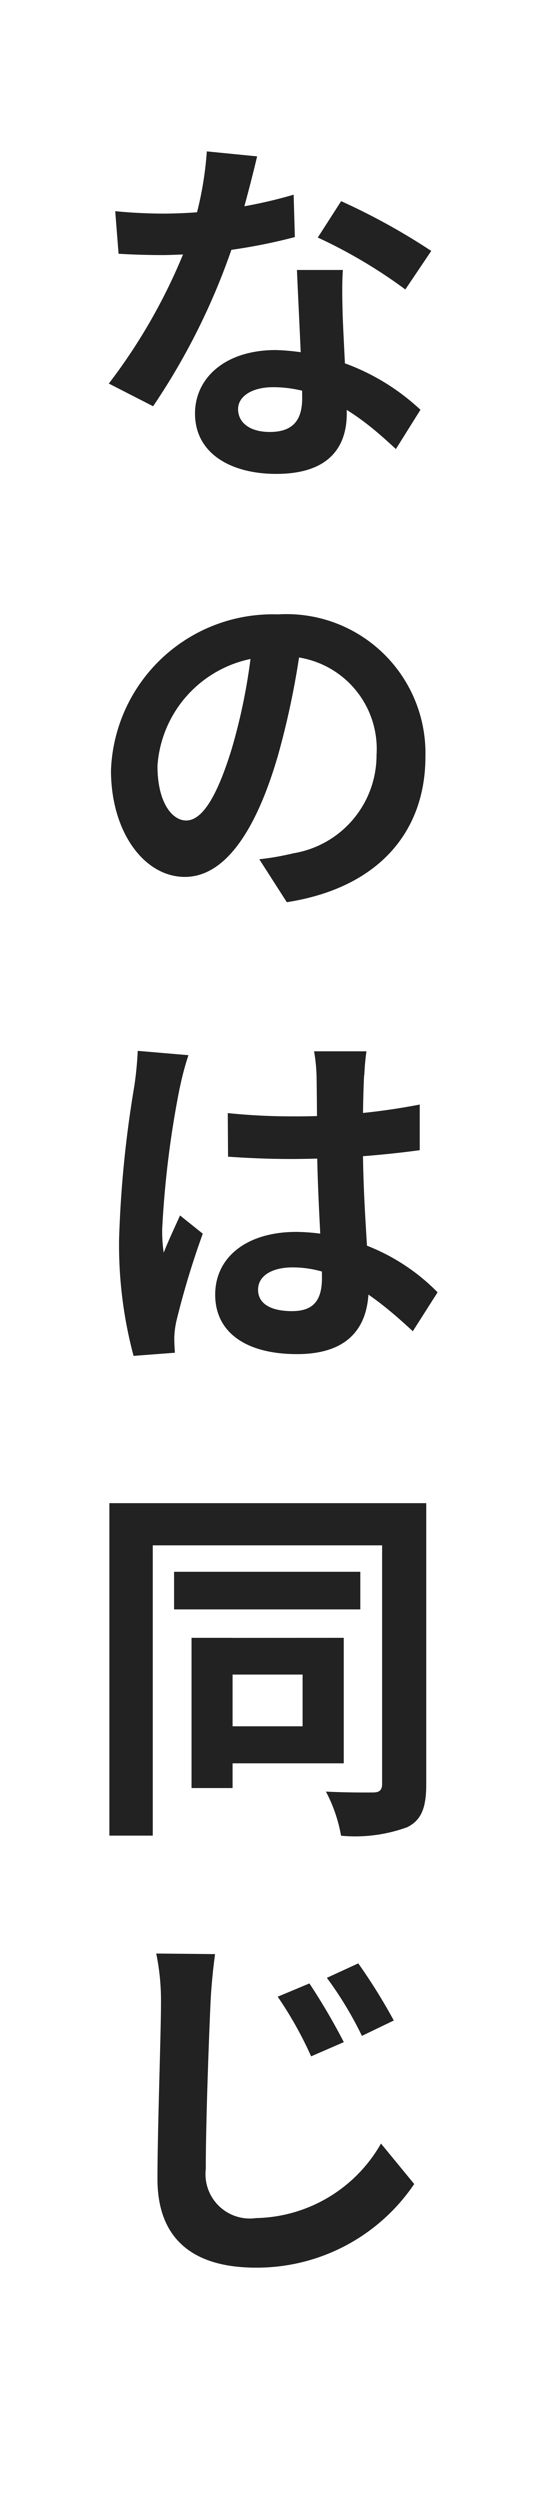
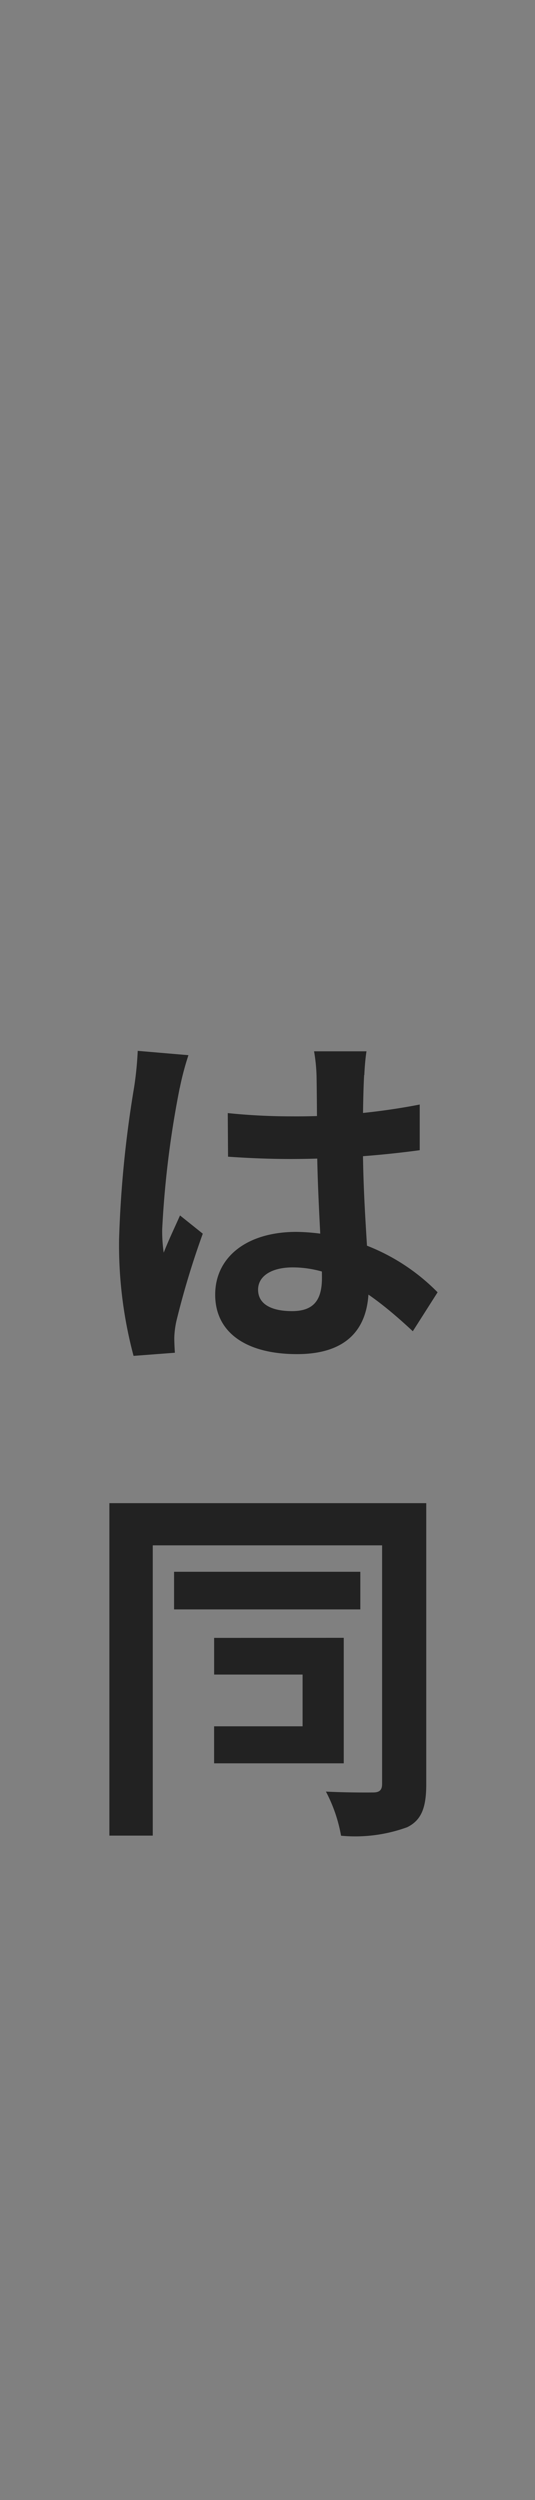
<svg xmlns="http://www.w3.org/2000/svg" width="24.76" height="115.535" viewBox="0 0 24.76 115.535">
  <rect x="0" y="0" width="24.76" height="115.535" fill="#808080" stroke="none" />
  <g id="グループ_33088" data-name="グループ 33088" transform="translate(19670 17555.068)">
-     <rect id="長方形_38952" data-name="長方形 38952" width="24.76" height="115.534" transform="translate(-19670 -17555.068)" fill="#fff" />
-     <path id="パス_205719" data-name="パス 205719" d="M15.864,18.213a30.934,30.934,0,0,1-3.737,7.565l-2.05-1.049a26.243,26.243,0,0,0,3.7-6.639A15.937,15.937,0,0,0,14.613,14l2.328.23c-.207.879-.629,2.541-1.077,3.98m-3.233-1.335a21.792,21.792,0,0,0,6-.874l.056,1.959a25.483,25.483,0,0,1-6.048.832c-.693,0-1.389-.017-2.111-.061l-.155-1.969c.732.079,1.632.113,2.257.113m8.274,4.777c.034,1,.185,3.51.185,4.466,0,1.566-.848,2.786-3.261,2.786-2.1,0-3.762-.941-3.762-2.792,0-1.638,1.393-2.932,3.739-2.932A10.255,10.255,0,0,1,24.5,25.941l-1.137,1.815c-1.2-1.107-3.128-2.859-5.684-2.859-.975,0-1.619.424-1.619,1.012,0,.625.539,1.057,1.466,1.057,1.155,0,1.5-.638,1.5-1.57,0-1.016-.168-4.141-.243-5.916h2.126c-.048.726-.024,1.428-.007,2.176m-1.154-3.675L20.829,16.3A30.114,30.114,0,0,1,25,18.6l-1.2,1.781a23.131,23.131,0,0,0-4.053-2.4" transform="translate(-19675.041 -17562.072)" fill="#222" />
-     <path id="パス_205720" data-name="パス 205720" d="M17.975,63.44c-1.007,3.409-2.438,5.5-4.277,5.5-1.875,0-3.419-2.066-3.419-4.925a7.489,7.489,0,0,1,7.733-7.207,6.428,6.428,0,0,1,6.82,6.576c0,3.462-2.165,6.064-6.415,6.725l-1.274-1.985a12.345,12.345,0,0,0,1.577-.276,4.592,4.592,0,0,0,3.849-4.539,4.28,4.28,0,0,0-4.583-4.552,5.422,5.422,0,0,0-5.555,5.052c0,1.7.683,2.524,1.328,2.524.728,0,1.42-1.064,2.115-3.335a26.8,26.8,0,0,0,.985-5.3l2.267.063a37.822,37.822,0,0,1-1.15,5.682" transform="translate(-19675.143 -17583.484)" fill="#222" />
    <path id="パス_205721" data-name="パス 205721" d="M13.837,98.885a44.921,44.921,0,0,0-.811,6.536,7.02,7.02,0,0,0,.07,1.076c.229-.584.5-1.146.755-1.721l1.054.843a38.974,38.974,0,0,0-1.219,4.028,4.141,4.141,0,0,0-.1.78c0,.182.011.456.028.694l-1.913.145a19.819,19.819,0,0,1-.67-5.4,51.683,51.683,0,0,1,.7-7.039,15.846,15.846,0,0,0,.163-1.657l2.347.2a13.177,13.177,0,0,0-.4,1.51m8.532-.6c-.034.55-.06,1.709-.06,2.928,0,3.122.268,5.3.268,6.908,0,1.772-.884,3.069-3.314,3.069-2.331,0-3.788-.982-3.788-2.749,0-1.723,1.451-2.9,3.758-2.9a9.35,9.35,0,0,1,6.535,2.792l-1.147,1.8c-1.954-1.821-3.645-2.951-5.561-2.951-.962,0-1.6.393-1.6,1.029,0,.7.669.992,1.57.992,1.029,0,1.386-.539,1.386-1.54,0-1.163-.228-3.987-.228-6.436,0-1.271-.013-2.408-.022-2.905a7.979,7.979,0,0,0-.115-1.126h2.426c-.051.331-.085.731-.1,1.1m-3.364,1.906a30,30,0,0,0,5.928-.546v2.11a45.112,45.112,0,0,1-5.926.407c-1,0-1.954-.038-2.945-.107l-.013-2.015a28.663,28.663,0,0,0,2.957.151" transform="translate(-19675.52 -17603.676)" fill="#222" />
-     <path id="パス_205722" data-name="パス 205722" d="M23.9,138.988v1.95H12.134v13.414H10.126V138.988Zm-2.16,4.91h-8.62v-1.739h8.62Zm-5.912,8.256h-1.9v-6.943h1.9Zm5.145-6.943v5.8h-6V149.3h4.095v-2.391H14.974v-1.695Zm3.818-6.223v12.989c0,1.071-.216,1.658-.881,1.986a7.034,7.034,0,0,1-3.062.394,6.96,6.96,0,0,0-.7-2.04c.907.048,1.91.044,2.2.04s.4-.12.4-.4V138.988Z" transform="translate(-19675.064 -17624.592)" fill="#222" />
-     <path id="パス_205723" data-name="パス 205723" d="M16.977,182.914c-.082,1.819-.219,5.574-.219,7.672a2.052,2.052,0,0,0,2.329,2.272,6.8,6.8,0,0,0,5.779-3.445l1.538,1.871a8.791,8.791,0,0,1-7.328,3.865c-2.772,0-4.555-1.208-4.555-4.1,0-2.254.163-6.7.163-8.135a10.734,10.734,0,0,0-.22-2.282l2.724.027c-.1.719-.179,1.565-.211,2.255m6.169,1.813-1.513.657a17.573,17.573,0,0,0-1.547-2.756l1.468-.614a29.522,29.522,0,0,1,1.592,2.713m2.313-1-1.476.711a16.806,16.806,0,0,0-1.622-2.682l1.454-.668a26.287,26.287,0,0,1,1.644,2.639" transform="translate(-19677.234 -17645.424)" fill="#222" />
+     <path id="パス_205722" data-name="パス 205722" d="M23.9,138.988v1.95H12.134v13.414H10.126V138.988Zm-2.16,4.91h-8.62v-1.739h8.62Zm-5.912,8.256h-1.9h1.9Zm5.145-6.943v5.8h-6V149.3h4.095v-2.391H14.974v-1.695Zm3.818-6.223v12.989c0,1.071-.216,1.658-.881,1.986a7.034,7.034,0,0,1-3.062.394,6.96,6.96,0,0,0-.7-2.04c.907.048,1.91.044,2.2.04s.4-.12.4-.4V138.988Z" transform="translate(-19675.064 -17624.592)" fill="#222" />
  </g>
</svg>